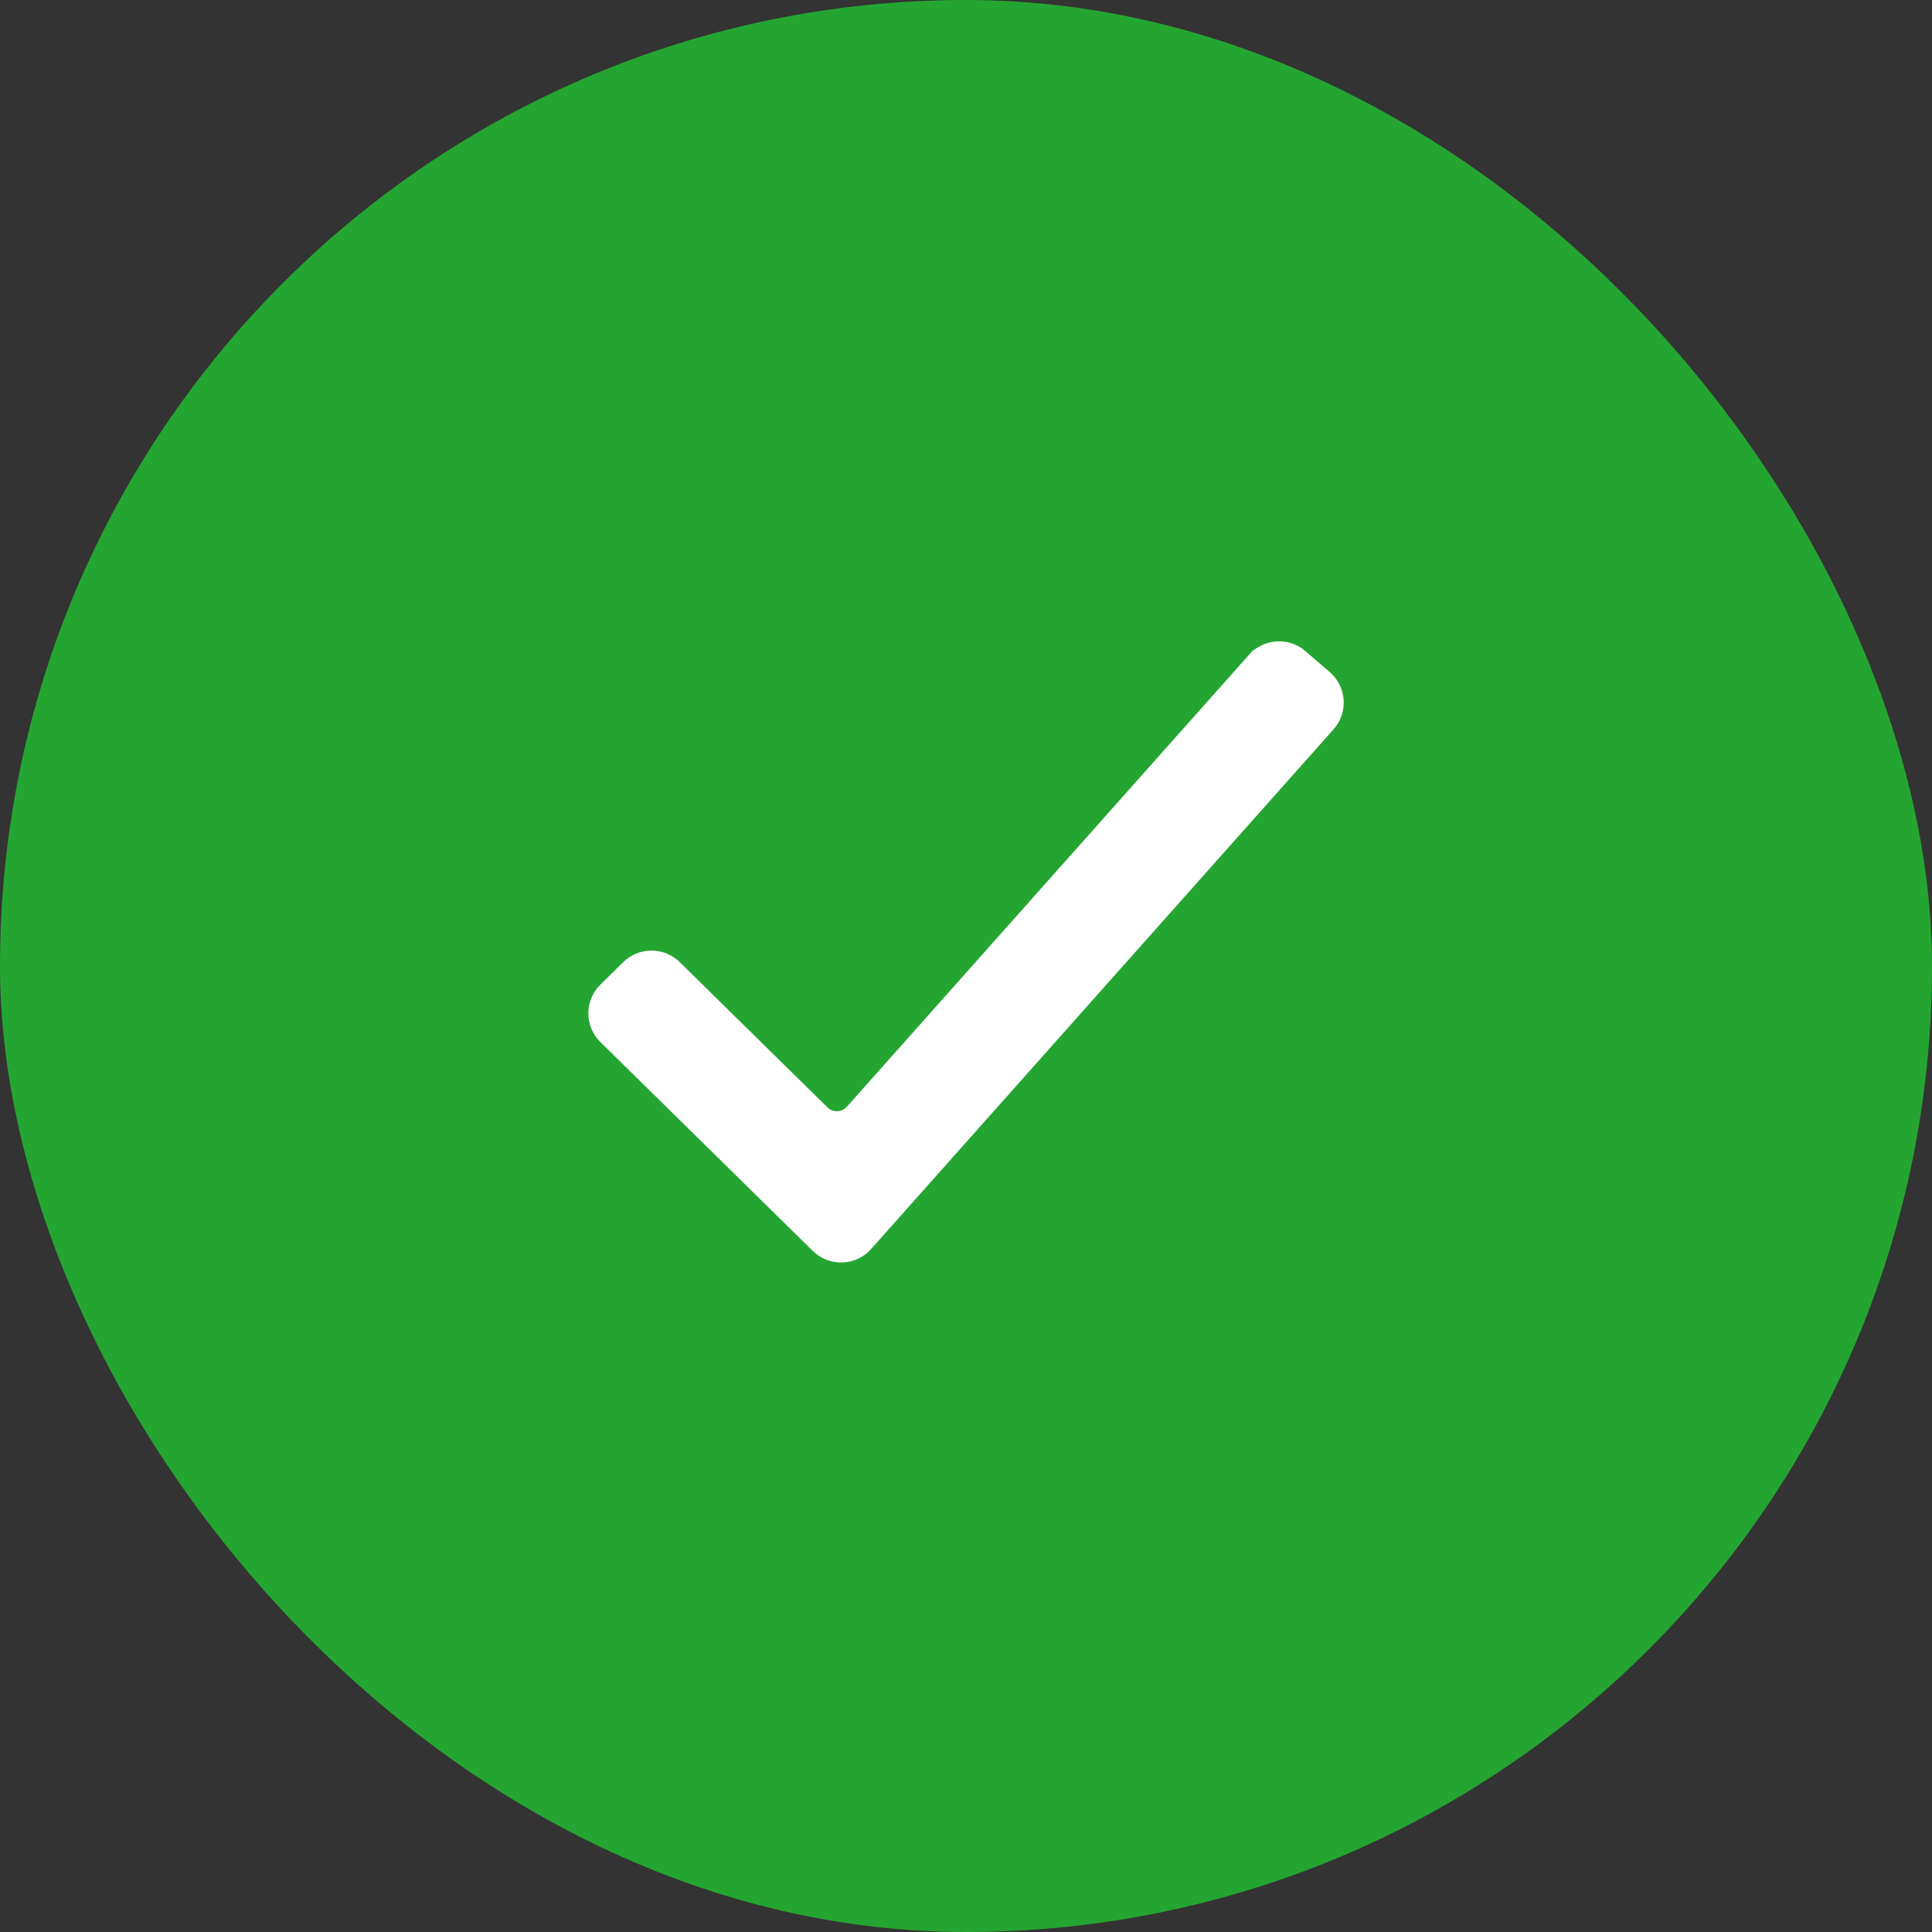
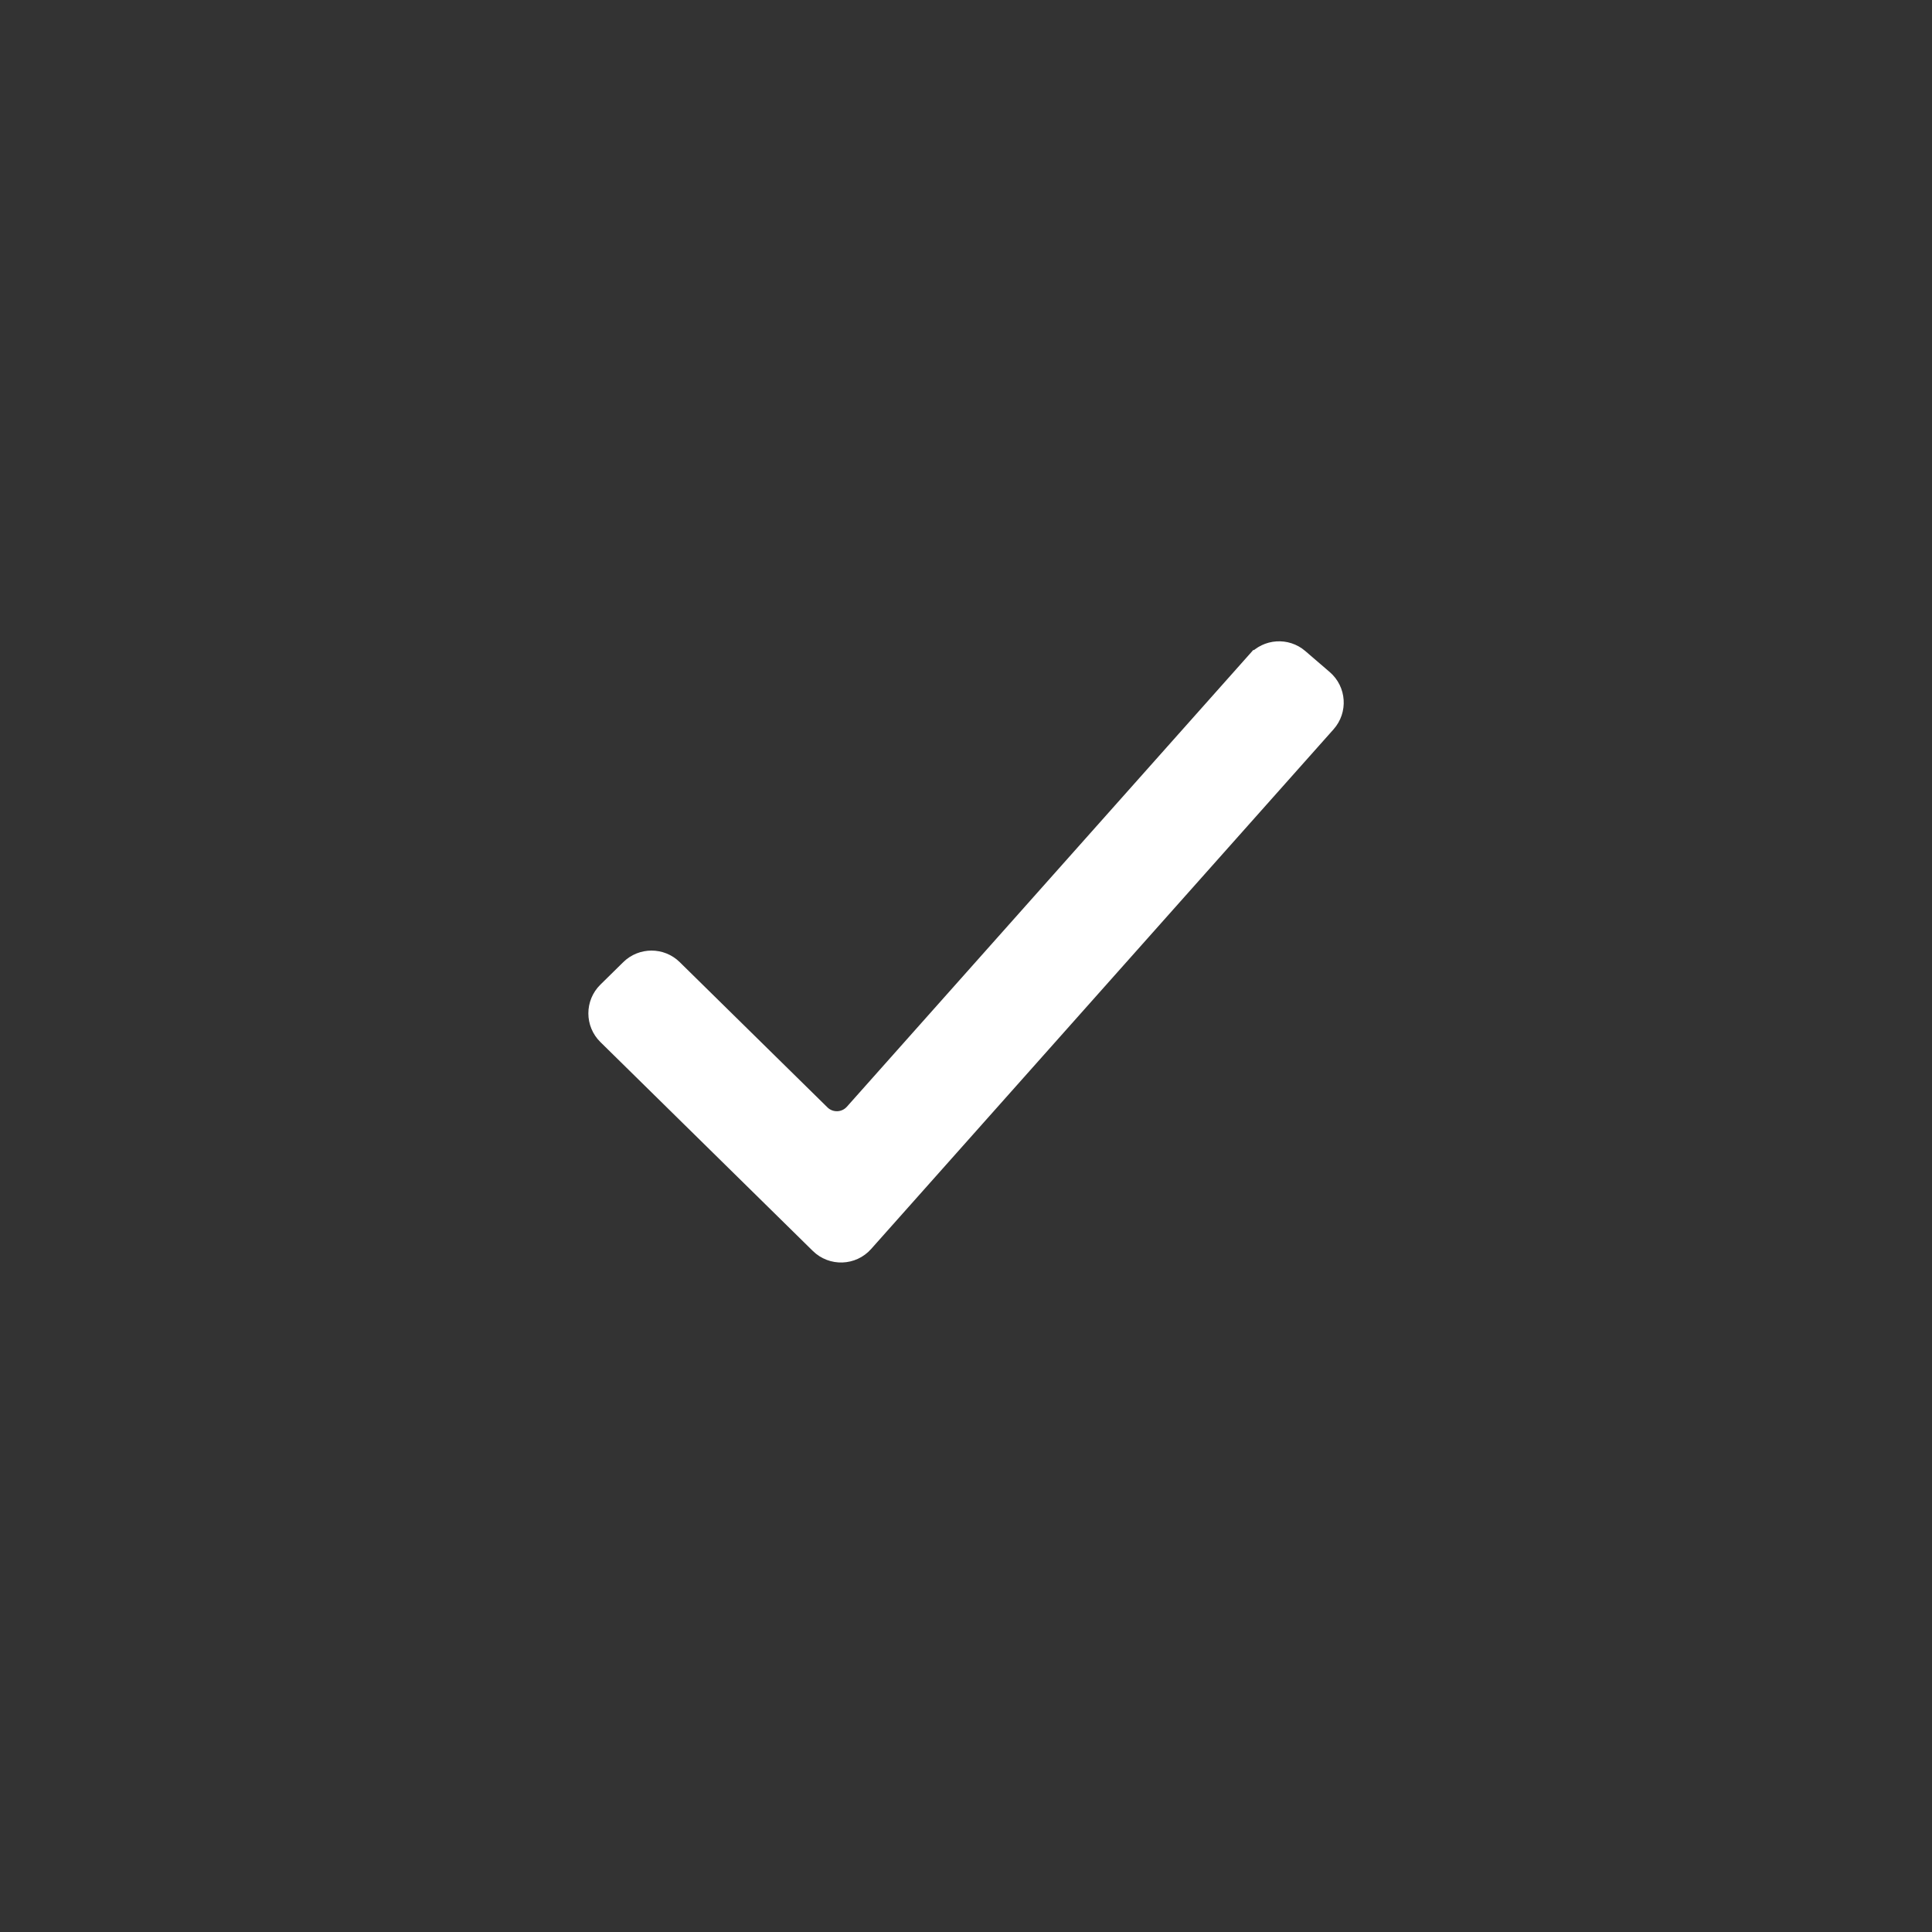
<svg xmlns="http://www.w3.org/2000/svg" width="72" height="72" viewBox="0 0 72 72" fill="none">
  <rect x="0" y="0" width="72" height="72" fill="#333333" stroke="none" />
-   <rect width="72" height="72" rx="36" fill="#24A531" />
  <path d="M46.733 24.569L46.92 24.735L46.733 24.569L31.747 41.411C31.462 41.731 30.966 41.748 30.661 41.447L25.156 36.034C24.67 35.556 23.89 35.556 23.403 36.034L22.55 36.873C22.052 37.363 22.052 38.166 22.55 38.656L30.467 46.441C30.977 46.942 31.802 46.915 32.277 46.381L49.511 27.013C49.975 26.491 49.922 25.691 49.392 25.235L48.482 24.452C47.965 24.007 47.187 24.059 46.733 24.569Z" fill="white" stroke="white" stroke-width="0.5" stroke-miterlimit="10" stroke-linecap="square" />
</svg>